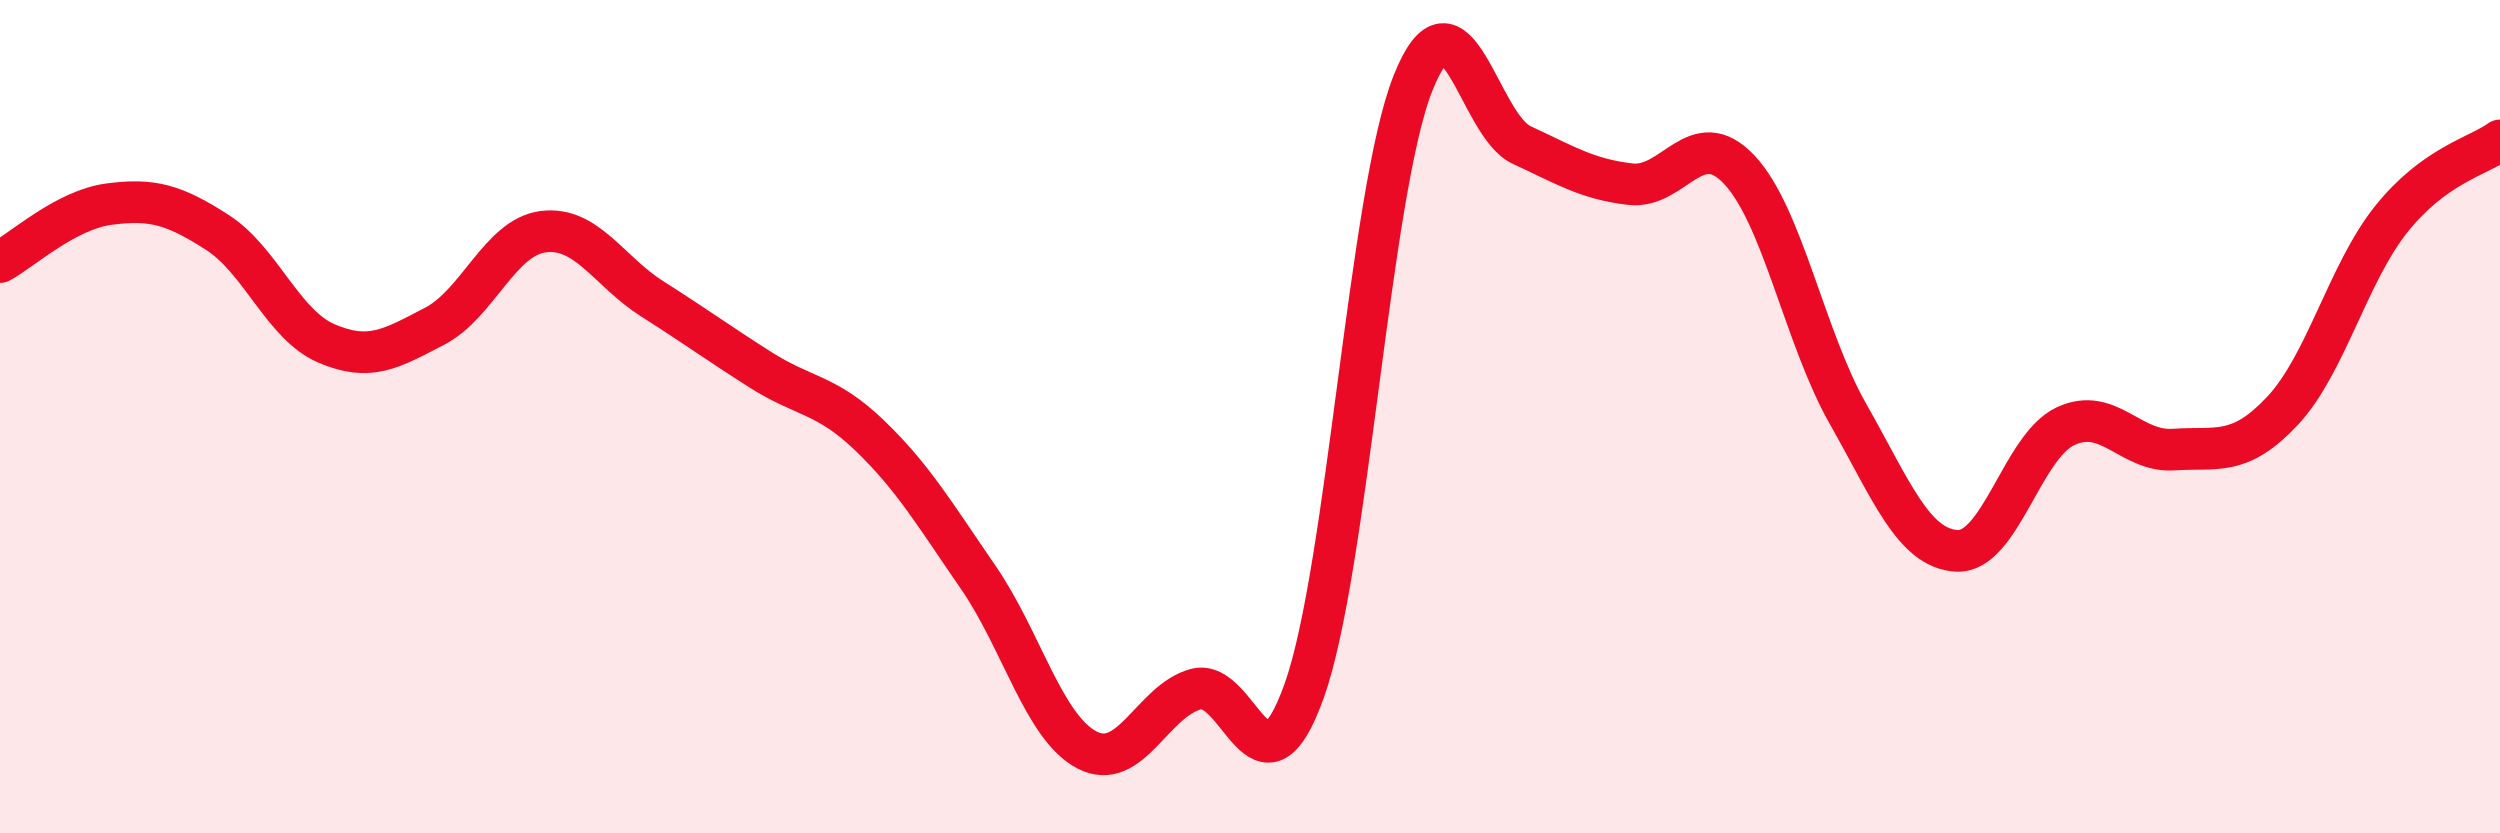
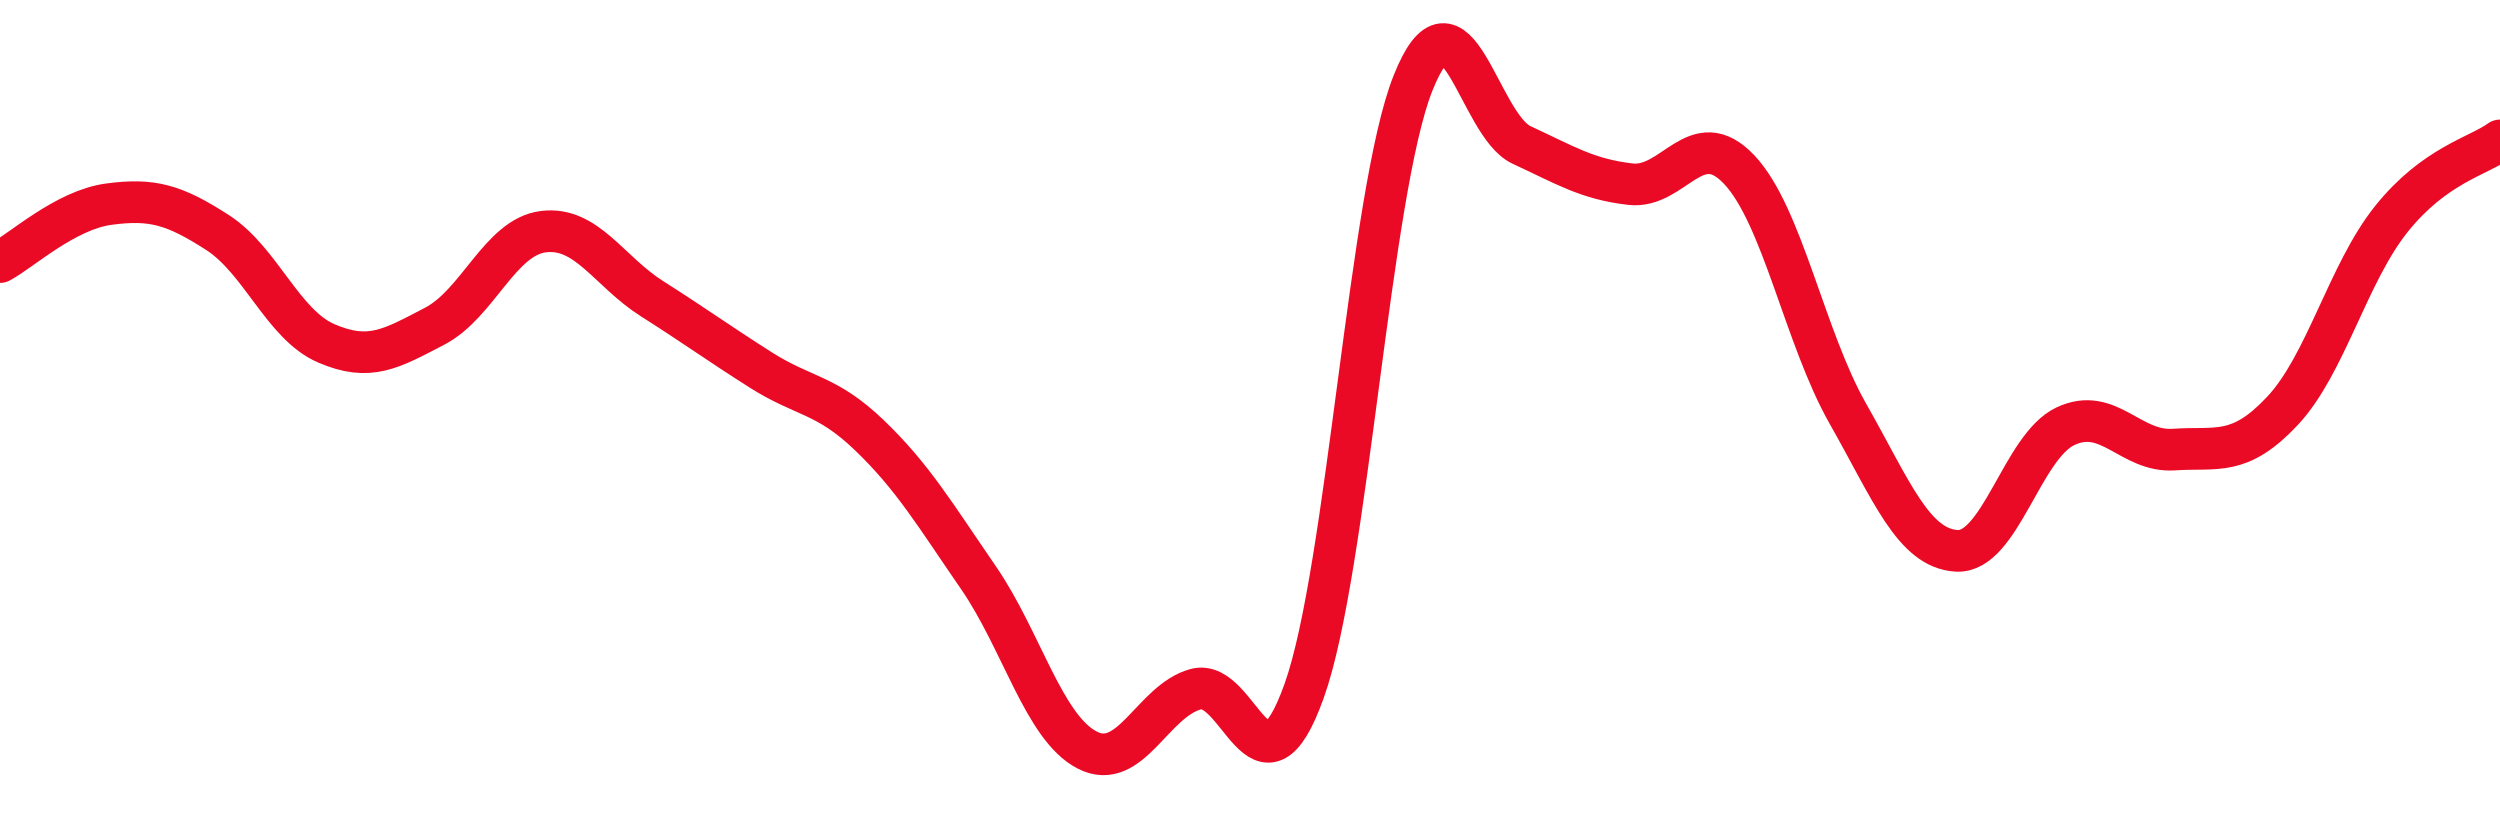
<svg xmlns="http://www.w3.org/2000/svg" width="60" height="20" viewBox="0 0 60 20">
-   <path d="M 0,6.29 C 0.52,6.01 1.57,5.04 2.61,4.9 C 3.65,4.76 4.18,4.91 5.22,5.58 C 6.26,6.25 6.79,7.79 7.83,8.24 C 8.87,8.69 9.39,8.37 10.43,7.83 C 11.47,7.29 12,5.69 13.04,5.56 C 14.08,5.43 14.61,6.51 15.65,7.17 C 16.69,7.83 17.22,8.22 18.26,8.88 C 19.3,9.54 19.83,9.45 20.87,10.45 C 21.91,11.45 22.44,12.35 23.48,13.86 C 24.52,15.37 25.05,17.46 26.09,18 C 27.13,18.54 27.66,16.82 28.7,16.54 C 29.74,16.26 30.26,19.49 31.3,16.58 C 32.34,13.67 32.87,4.62 33.91,2 C 34.95,-0.62 35.48,3 36.52,3.48 C 37.56,3.96 38.09,4.3 39.13,4.42 C 40.17,4.54 40.7,2.97 41.74,4.07 C 42.78,5.17 43.31,8.1 44.35,9.93 C 45.39,11.76 45.92,13.16 46.96,13.22 C 48,13.28 48.53,10.72 49.57,10.23 C 50.61,9.74 51.13,10.86 52.17,10.79 C 53.21,10.72 53.74,10.97 54.78,9.86 C 55.82,8.75 56.35,6.56 57.39,5.26 C 58.43,3.96 59.48,3.75 60,3.37L60 20L0 20Z" fill="#EB0A25" opacity="0.1" stroke-linecap="round" stroke-linejoin="round" />
  <path d="M 0,6.29 C 0.52,6.01 1.57,5.04 2.61,4.9 C 3.65,4.76 4.18,4.91 5.22,5.58 C 6.26,6.25 6.79,7.79 7.83,8.24 C 8.87,8.69 9.39,8.37 10.43,7.83 C 11.47,7.29 12,5.69 13.04,5.56 C 14.08,5.43 14.61,6.51 15.65,7.17 C 16.69,7.83 17.22,8.22 18.26,8.88 C 19.3,9.54 19.83,9.45 20.87,10.45 C 21.91,11.45 22.44,12.35 23.48,13.86 C 24.52,15.37 25.05,17.46 26.09,18 C 27.13,18.54 27.66,16.82 28.7,16.54 C 29.74,16.26 30.26,19.49 31.3,16.58 C 32.34,13.67 32.87,4.62 33.91,2 C 34.95,-0.62 35.48,3 36.52,3.48 C 37.56,3.96 38.09,4.3 39.13,4.42 C 40.17,4.54 40.7,2.97 41.74,4.07 C 42.78,5.17 43.31,8.1 44.35,9.93 C 45.39,11.76 45.92,13.16 46.96,13.22 C 48,13.28 48.53,10.72 49.57,10.23 C 50.61,9.74 51.13,10.86 52.17,10.79 C 53.21,10.72 53.74,10.97 54.78,9.86 C 55.82,8.75 56.35,6.56 57.39,5.26 C 58.43,3.96 59.48,3.75 60,3.37" stroke="#EB0A25" stroke-width="1" fill="none" stroke-linecap="round" stroke-linejoin="round" />
</svg>